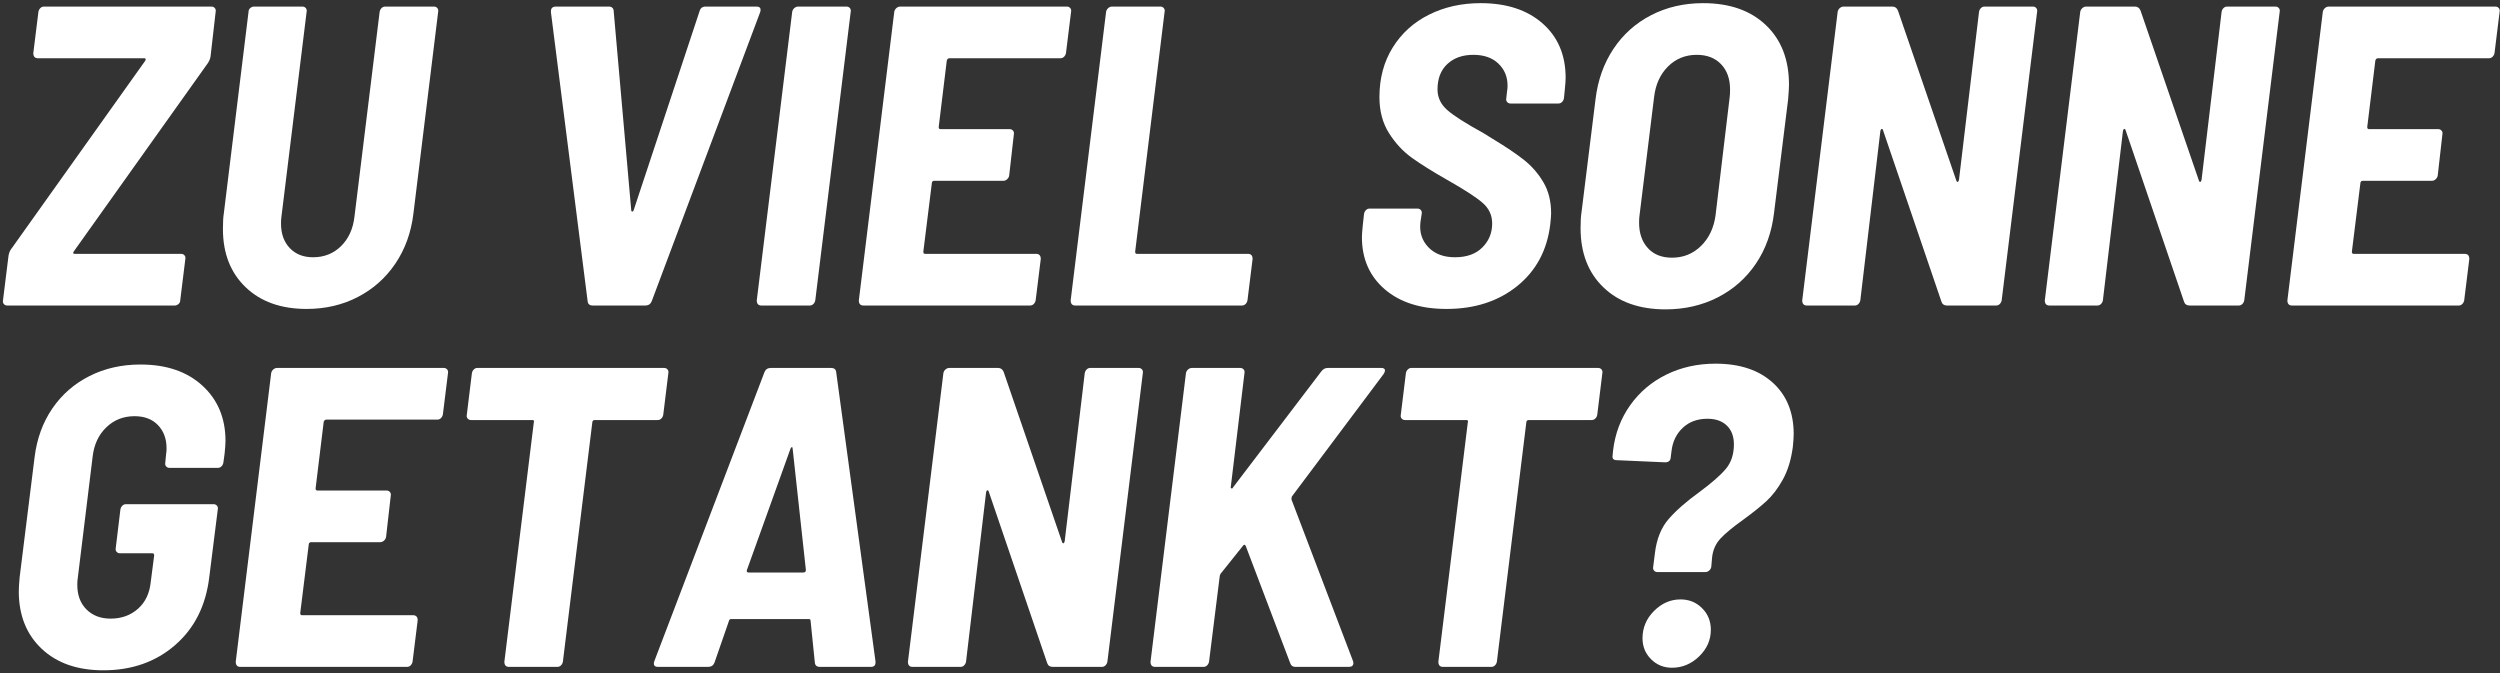
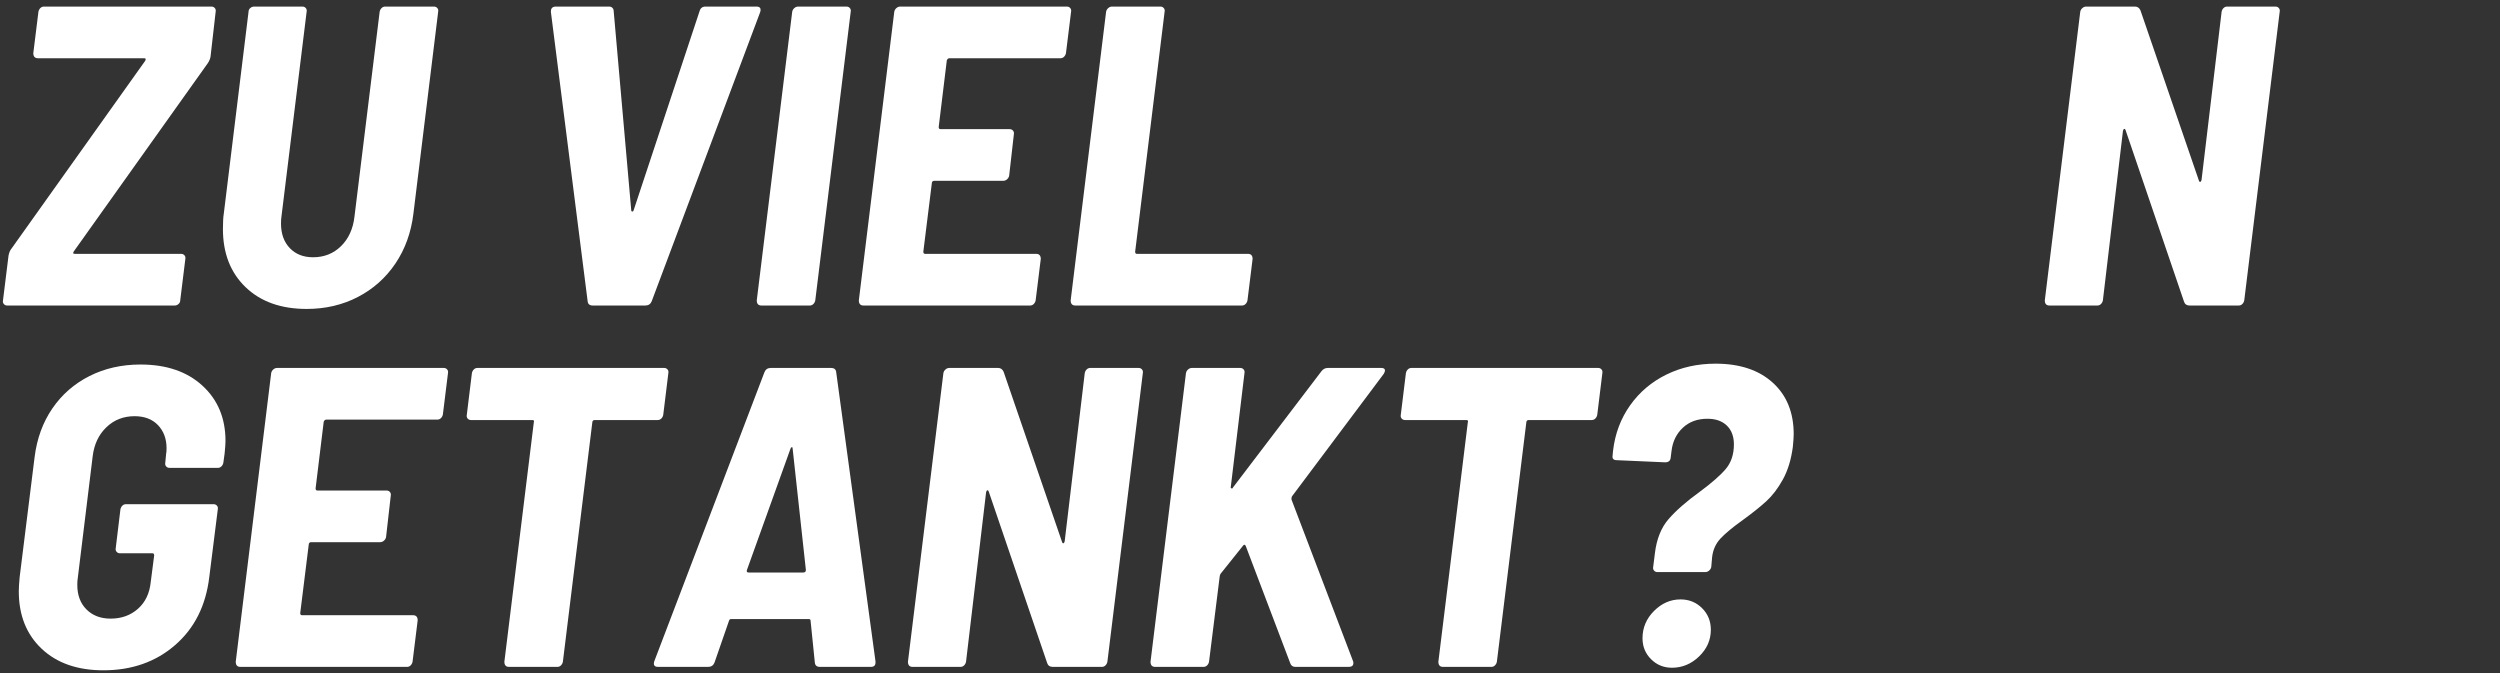
<svg xmlns="http://www.w3.org/2000/svg" width="761px" height="205px" viewBox="0 0 761 205" version="1.1">
  <rect x="0" y="0" width="761" height="205" fill="#333333" stroke="none" />
  <title>ZU VIEL SONNE GETANK</title>
  <g id="Page-1" stroke="none" stroke-width="1" fill="none" fill-rule="evenodd">
    <g id="Artboard" transform="translate(-138, -60)" fill="#FFFFFF" fill-rule="nonzero">
      <g id="ZU-VIEL-SONNE-GETANK" transform="translate(138.877, 60.96)">
        <path d="M1.333,92.04 C0.899,92.04 0.552,91.888 0.292,91.585 C0.033,91.282 -0.054,90.913 0.033,90.48 L1.722,76.83 C1.896,75.963 2.156,75.313 2.502,74.88 L43.322,17.55 C43.583,17.03 43.496,16.77 43.062,16.77 L10.693,16.77 C9.739,16.77 9.262,16.25 9.262,15.21 L10.822,2.6 C10.909,2.167 11.104,1.798 11.408,1.495 C11.711,1.192 12.079,1.04 12.512,1.04 L63.472,1.04 C63.906,1.04 64.252,1.192 64.513,1.495 C64.772,1.798 64.859,2.167 64.772,2.6 L63.212,16.25 C63.126,16.857 62.866,17.507 62.432,18.2 L21.613,75.53 C21.266,76.05 21.352,76.31 21.872,76.31 L54.242,76.31 C54.676,76.31 55.023,76.462 55.282,76.765 C55.542,77.068 55.629,77.437 55.542,77.87 L53.983,90.48 C53.983,90.913 53.809,91.282 53.462,91.585 C53.116,91.888 52.726,92.04 52.292,92.04 L1.333,92.04 Z" id="Path" />
        <path d="M92.463,93.08 C84.662,93.08 78.466,90.87 73.873,86.45 C69.279,82.03 66.983,76.137 66.983,68.77 C66.983,66.69 67.069,65.13 67.243,64.09 L74.782,2.6 C74.782,2.167 74.956,1.798 75.302,1.495 C75.649,1.192 76.039,1.04 76.472,1.04 L91.162,1.04 C91.596,1.04 91.942,1.192 92.203,1.495 C92.463,1.798 92.549,2.167 92.463,2.6 L84.793,65 C84.706,65.52 84.662,66.213 84.662,67.08 C84.662,70.2 85.551,72.692 87.328,74.555 C89.104,76.418 91.466,77.35 94.412,77.35 C97.793,77.35 100.631,76.223 102.927,73.97 C105.224,71.717 106.589,68.727 107.022,65 L114.692,2.6 C114.779,2.167 114.974,1.798 115.278,1.495 C115.581,1.192 115.949,1.04 116.382,1.04 L131.202,1.04 C131.636,1.04 131.982,1.192 132.243,1.495 C132.502,1.798 132.589,2.167 132.502,2.6 L124.963,64.09 C124.269,69.81 122.449,74.858 119.502,79.235 C116.556,83.612 112.743,87.013 108.062,89.44 C103.382,91.867 98.183,93.08 92.463,93.08 Z" id="Path" />
        <path d="M179.562,92.04 C178.609,92.04 178.089,91.607 178.002,90.74 L166.822,2.73 L166.822,2.47 C166.822,1.517 167.343,1.04 168.382,1.04 L184.502,1.04 C184.936,1.04 185.282,1.17 185.542,1.43 C185.803,1.69 185.933,2.037 185.933,2.47 L191.262,62.92 C191.262,63.267 191.371,63.44 191.588,63.44 C191.804,63.44 191.956,63.267 192.042,62.92 L212.062,2.47 C212.322,1.517 212.929,1.04 213.882,1.04 L229.352,1.04 C230.479,1.04 230.869,1.603 230.523,2.73 L197.502,90.74 C197.156,91.607 196.506,92.04 195.553,92.04 L179.562,92.04 Z" id="Path" />
        <path d="M230.912,92.04 C229.959,92.04 229.482,91.52 229.482,90.48 L240.273,2.6 C240.359,2.167 240.576,1.798 240.923,1.495 C241.269,1.192 241.659,1.04 242.093,1.04 L256.783,1.04 C257.216,1.04 257.562,1.192 257.822,1.495 C258.082,1.798 258.169,2.167 258.082,2.6 L247.292,90.48 C247.206,90.913 247.011,91.282 246.708,91.585 C246.404,91.888 246.036,92.04 245.602,92.04 L230.912,92.04 Z" id="Path" />
        <path d="M323.603,15.21 C323.516,15.643 323.321,16.012 323.017,16.315 C322.714,16.618 322.346,16.77 321.913,16.77 L288.113,16.77 C287.766,16.77 287.506,16.987 287.332,17.42 L284.863,37.7 C284.863,38.133 285.036,38.35 285.382,38.35 L306.442,38.35 C306.876,38.35 307.223,38.502 307.483,38.805 C307.743,39.108 307.829,39.477 307.743,39.91 L306.312,52.52 C306.226,52.953 306.009,53.322 305.663,53.625 C305.316,53.928 304.926,54.08 304.493,54.08 L283.433,54.08 C283.259,54.08 283.108,54.145 282.978,54.275 C282.848,54.405 282.783,54.557 282.783,54.73 L280.183,75.66 C280.183,76.093 280.356,76.31 280.702,76.31 L314.502,76.31 C315.456,76.31 315.933,76.83 315.933,77.87 L314.373,90.48 C314.286,90.913 314.091,91.282 313.788,91.585 C313.484,91.888 313.116,92.04 312.683,92.04 L261.983,92.04 C261.029,92.04 260.553,91.52 260.553,90.48 L271.342,2.6 C271.429,2.167 271.646,1.798 271.993,1.495 C272.339,1.192 272.729,1.04 273.163,1.04 L323.863,1.04 C324.296,1.04 324.642,1.192 324.902,1.495 C325.163,1.798 325.249,2.167 325.163,2.6 L323.603,15.21 Z" id="Path" />
        <path d="M326.462,92.04 C325.509,92.04 325.033,91.52 325.033,90.48 L335.822,2.6 C335.909,2.167 336.126,1.798 336.473,1.495 C336.819,1.192 337.209,1.04 337.642,1.04 L352.332,1.04 C352.766,1.04 353.113,1.192 353.373,1.495 C353.632,1.798 353.719,2.167 353.632,2.6 L344.663,75.66 C344.663,76.093 344.836,76.31 345.183,76.31 L378.983,76.31 C379.936,76.31 380.413,76.83 380.413,77.87 L378.853,90.48 C378.766,90.913 378.571,91.282 378.267,91.585 C377.964,91.888 377.596,92.04 377.163,92.04 L326.462,92.04 Z" id="Path" />
-         <path d="M439.433,93.08 C431.546,93.08 425.284,91.087 420.647,87.1 C416.011,83.113 413.692,77.827 413.692,71.24 C413.692,70.547 413.779,69.333 413.952,67.6 L414.342,64.09 C414.429,63.657 414.624,63.288 414.928,62.985 C415.231,62.682 415.599,62.53 416.033,62.53 L430.592,62.53 C431.026,62.53 431.373,62.682 431.632,62.985 C431.892,63.288 431.979,63.657 431.892,64.09 L431.502,66.69 C431.156,69.723 431.957,72.258 433.908,74.295 C435.858,76.332 438.566,77.35 442.033,77.35 C445.586,77.35 448.359,76.353 450.353,74.36 C452.346,72.367 453.342,69.94 453.342,67.08 C453.342,64.567 452.368,62.465 450.418,60.775 C448.467,59.085 444.892,56.767 439.692,53.82 C435.272,51.307 431.697,49.075 428.967,47.125 C426.238,45.175 423.897,42.662 421.947,39.585 C419.998,36.508 419.022,32.847 419.022,28.6 C419.022,22.88 420.366,17.853 423.053,13.52 C425.739,9.187 429.423,5.85 434.103,3.51 C438.783,1.17 444.026,-5.68434189e-14 449.832,-5.68434189e-14 C457.719,-5.68434189e-14 464.002,2.058 468.683,6.175 C473.363,10.292 475.702,15.817 475.702,22.75 C475.702,23.443 475.616,24.657 475.442,26.39 L475.183,28.99 C475.096,29.423 474.901,29.792 474.598,30.095 C474.294,30.398 473.926,30.55 473.493,30.55 L458.933,30.55 C458.499,30.55 458.152,30.398 457.892,30.095 C457.632,29.792 457.546,29.423 457.632,28.99 L457.892,26.65 C457.979,26.303 458.022,25.783 458.022,25.09 C458.022,22.403 457.091,20.172 455.228,18.395 C453.364,16.618 450.829,15.73 447.623,15.73 C444.329,15.73 441.686,16.662 439.692,18.525 C437.699,20.388 436.702,22.967 436.702,26.26 C436.702,28.687 437.678,30.767 439.627,32.5 C441.577,34.233 445.239,36.573 450.613,39.52 L453.342,41.21 C457.502,43.723 460.752,45.912 463.092,47.775 C465.433,49.638 467.382,51.892 468.942,54.535 C470.502,57.178 471.283,60.32 471.283,63.96 C471.283,64.653 471.196,65.78 471.022,67.34 C470.069,75.227 466.711,81.488 460.947,86.125 C455.184,90.762 448.012,93.08 439.433,93.08 Z" id="Path" />
-         <path d="M506.123,93.21 C498.149,93.21 491.844,90.978 487.207,86.515 C482.571,82.052 480.252,76.05 480.252,68.51 C480.252,66.43 480.339,64.87 480.512,63.83 L484.803,29.25 C485.496,23.443 487.316,18.33 490.262,13.91 C493.209,9.49 497.044,6.067 501.767,3.64 C506.491,1.213 511.756,-5.68434189e-14 517.562,-5.68434189e-14 C525.622,-5.68434189e-14 531.992,2.232 536.673,6.695 C541.352,11.158 543.692,17.203 543.692,24.83 C543.692,25.697 543.606,27.17 543.433,29.25 L539.143,63.83 C538.449,69.723 536.607,74.88 533.617,79.3 C530.628,83.72 526.749,87.143 521.982,89.57 C517.216,91.997 511.929,93.21 506.123,93.21 Z M508.072,77.48 C511.539,77.48 514.486,76.288 516.913,73.905 C519.339,71.522 520.812,68.423 521.332,64.61 L525.622,28.73 C525.709,28.21 525.753,27.387 525.753,26.26 C525.753,23.053 524.842,20.497 523.023,18.59 C521.202,16.683 518.732,15.73 515.612,15.73 C512.146,15.73 509.221,16.922 506.837,19.305 C504.454,21.688 503.046,24.83 502.613,28.73 L498.192,64.61 C498.106,65.13 498.062,65.867 498.062,66.82 C498.062,70.027 498.951,72.605 500.728,74.555 C502.504,76.505 504.952,77.48 508.072,77.48 Z" id="Shape" />
-         <path d="M549.153,92.04 C548.199,92.04 547.722,91.52 547.722,90.48 L558.513,2.6 C558.599,2.167 558.816,1.798 559.163,1.495 C559.509,1.192 559.899,1.04 560.332,1.04 L575.153,1.04 C575.933,1.04 576.496,1.43 576.842,2.21 L594.653,54.08 C594.739,54.34 594.869,54.448 595.043,54.405 C595.216,54.362 595.346,54.167 595.433,53.82 L601.543,2.6 C601.629,2.167 601.824,1.798 602.128,1.495 C602.431,1.192 602.799,1.04 603.232,1.04 L617.923,1.04 C618.356,1.04 618.702,1.192 618.962,1.495 C619.222,1.798 619.309,2.167 619.222,2.6 L608.433,90.48 C608.346,90.913 608.151,91.282 607.847,91.585 C607.544,91.888 607.176,92.04 606.742,92.04 L591.793,92.04 C590.926,92.04 590.362,91.65 590.102,90.87 L572.293,38.61 C572.206,38.35 572.076,38.242 571.903,38.285 C571.729,38.328 571.599,38.523 571.513,38.87 L565.403,90.48 C565.316,90.913 565.121,91.282 564.817,91.585 C564.514,91.888 564.146,92.04 563.712,92.04 L549.153,92.04 Z" id="Path" />
        <path d="M622.992,92.04 C622.039,92.04 621.562,91.52 621.562,90.48 L632.352,2.6 C632.439,2.167 632.656,1.798 633.003,1.495 C633.349,1.192 633.739,1.04 634.173,1.04 L648.992,1.04 C649.773,1.04 650.336,1.43 650.683,2.21 L668.492,54.08 C668.579,54.34 668.709,54.448 668.883,54.405 C669.056,54.362 669.186,54.167 669.273,53.82 L675.383,2.6 C675.469,2.167 675.664,1.798 675.967,1.495 C676.271,1.192 676.639,1.04 677.072,1.04 L691.763,1.04 C692.196,1.04 692.543,1.192 692.803,1.495 C693.062,1.798 693.149,2.167 693.062,2.6 L682.273,90.48 C682.186,90.913 681.991,91.282 681.688,91.585 C681.384,91.888 681.016,92.04 680.582,92.04 L665.633,92.04 C664.766,92.04 664.202,91.65 663.942,90.87 L646.133,38.61 C646.046,38.35 645.916,38.242 645.742,38.285 C645.569,38.328 645.439,38.523 645.352,38.87 L639.242,90.48 C639.156,90.913 638.961,91.282 638.658,91.585 C638.354,91.888 637.986,92.04 637.553,92.04 L622.992,92.04 Z" id="Path" />
-         <path d="M758.452,15.21 C758.366,15.643 758.171,16.012 757.867,16.315 C757.564,16.618 757.196,16.77 756.763,16.77 L722.962,16.77 C722.616,16.77 722.356,16.987 722.183,17.42 L719.712,37.7 C719.712,38.133 719.886,38.35 720.232,38.35 L741.293,38.35 C741.726,38.35 742.072,38.502 742.332,38.805 C742.592,39.108 742.679,39.477 742.592,39.91 L741.163,52.52 C741.076,52.953 740.859,53.322 740.513,53.625 C740.166,53.928 739.776,54.08 739.342,54.08 L718.283,54.08 C718.109,54.08 717.957,54.145 717.827,54.275 C717.697,54.405 717.633,54.557 717.633,54.73 L715.033,75.66 C715.033,76.093 715.206,76.31 715.553,76.31 L749.352,76.31 C750.306,76.31 750.783,76.83 750.783,77.87 L749.222,90.48 C749.136,90.913 748.941,91.282 748.638,91.585 C748.334,91.888 747.966,92.04 747.533,92.04 L696.832,92.04 C695.879,92.04 695.403,91.52 695.403,90.48 L706.192,2.6 C706.279,2.167 706.496,1.798 706.842,1.495 C707.189,1.192 707.579,1.04 708.013,1.04 L758.712,1.04 C759.146,1.04 759.492,1.192 759.753,1.495 C760.013,1.798 760.099,2.167 760.013,2.6 L758.452,15.21 Z" id="Path" />
        <path d="M30.582,203.08 C22.696,203.08 16.434,200.892 11.797,196.515 C7.161,192.138 4.843,186.31 4.843,179.03 C4.843,178.077 4.929,176.647 5.103,174.74 L9.652,138.21 C10.346,132.577 12.144,127.637 15.047,123.39 C17.951,119.143 21.721,115.85 26.358,113.51 C30.994,111.17 36.172,110 41.892,110 C49.779,110 56.062,112.145 60.742,116.435 C65.422,120.725 67.763,126.337 67.763,133.27 C67.763,134.05 67.676,135.307 67.502,137.04 L67.112,139.9 C67.026,140.333 66.831,140.702 66.528,141.005 C66.224,141.308 65.856,141.46 65.422,141.46 L50.733,141.46 C50.299,141.46 49.953,141.308 49.693,141.005 C49.432,140.702 49.346,140.333 49.432,139.9 L49.693,137.17 C49.779,136.823 49.822,136.26 49.822,135.48 C49.822,132.62 48.956,130.28 47.222,128.46 C45.489,126.64 43.106,125.73 40.072,125.73 C36.693,125.73 33.833,126.857 31.492,129.11 C29.152,131.363 27.766,134.31 27.332,137.95 L22.782,175.13 C22.696,175.563 22.652,176.213 22.652,177.08 C22.652,180.2 23.584,182.692 25.448,184.555 C27.311,186.418 29.759,187.35 32.792,187.35 C36.086,187.35 38.859,186.353 41.112,184.36 C43.366,182.367 44.666,179.637 45.013,176.17 L46.053,168.11 C46.053,167.677 45.879,167.46 45.532,167.46 L35.653,167.46 C35.219,167.46 34.873,167.308 34.612,167.005 C34.352,166.702 34.266,166.333 34.352,165.9 L35.782,154.07 C35.869,153.637 36.064,153.268 36.367,152.965 C36.671,152.662 37.039,152.51 37.472,152.51 L64.123,152.51 C64.556,152.51 64.903,152.662 65.162,152.965 C65.422,153.268 65.509,153.637 65.422,154.07 L62.822,174.74 C61.782,183.407 58.316,190.297 52.422,195.41 C46.529,200.523 39.249,203.08 30.582,203.08 Z" id="Path" />
        <path d="M133.933,125.21 C133.846,125.643 133.651,126.012 133.347,126.315 C133.044,126.618 132.676,126.77 132.243,126.77 L98.442,126.77 C98.096,126.77 97.836,126.987 97.662,127.42 L95.192,147.7 C95.192,148.133 95.366,148.35 95.713,148.35 L116.772,148.35 C117.206,148.35 117.552,148.502 117.812,148.805 C118.073,149.108 118.159,149.477 118.073,149.91 L116.642,162.52 C116.556,162.953 116.339,163.322 115.993,163.625 C115.646,163.928 115.256,164.08 114.823,164.08 L93.763,164.08 C93.589,164.08 93.438,164.145 93.308,164.275 C93.177,164.405 93.112,164.557 93.112,164.73 L90.513,185.66 C90.513,186.093 90.686,186.31 91.032,186.31 L124.832,186.31 C125.786,186.31 126.263,186.83 126.263,187.87 L124.703,200.48 C124.616,200.913 124.421,201.282 124.118,201.585 C123.814,201.888 123.446,202.04 123.013,202.04 L72.312,202.04 C71.359,202.04 70.882,201.52 70.882,200.48 L81.672,112.6 C81.759,112.167 81.976,111.798 82.323,111.495 C82.669,111.192 83.059,111.04 83.493,111.04 L134.192,111.04 C134.626,111.04 134.972,111.192 135.232,111.495 C135.493,111.798 135.579,112.167 135.493,112.6 L133.933,125.21 Z" id="Path" />
        <path d="M201.273,111.04 C201.706,111.04 202.053,111.192 202.312,111.495 C202.572,111.798 202.659,112.167 202.572,112.6 L201.012,125.34 C200.926,125.773 200.731,126.142 200.428,126.445 C200.124,126.748 199.756,126.9 199.322,126.9 L180.083,126.9 C179.909,126.9 179.757,126.965 179.627,127.095 C179.498,127.225 179.433,127.377 179.433,127.55 L170.463,200.48 C170.376,200.913 170.181,201.282 169.877,201.585 C169.574,201.888 169.206,202.04 168.773,202.04 L154.083,202.04 C153.129,202.04 152.653,201.52 152.653,200.48 L161.623,127.55 C161.796,127.117 161.623,126.9 161.102,126.9 L142.512,126.9 C142.079,126.9 141.732,126.748 141.472,126.445 C141.213,126.142 141.126,125.773 141.213,125.34 L142.773,112.6 C142.859,112.167 143.054,111.798 143.357,111.495 C143.661,111.192 144.029,111.04 144.463,111.04 L201.273,111.04 Z" id="Path" />
        <path d="M248.722,202.04 C247.769,202.04 247.249,201.607 247.162,200.74 L245.863,188 C245.863,187.653 245.689,187.48 245.343,187.48 L221.683,187.48 C221.336,187.48 221.119,187.653 221.032,188 L216.613,200.74 C216.266,201.607 215.616,202.04 214.662,202.04 L199.452,202.04 C198.326,202.04 197.936,201.477 198.282,200.35 L231.822,112.34 C232.169,111.473 232.819,111.04 233.773,111.04 L252.102,111.04 C253.056,111.04 253.576,111.473 253.662,112.34 L265.623,200.35 L265.623,200.74 C265.623,201.607 265.146,202.04 264.192,202.04 L248.722,202.04 Z M226.493,172.53 C226.406,172.79 226.406,172.985 226.493,173.115 C226.579,173.245 226.752,173.31 227.012,173.31 L243.653,173.31 C244.173,173.31 244.433,173.05 244.433,172.53 L240.403,135.61 C240.403,135.263 240.316,135.112 240.143,135.155 C239.969,135.198 239.839,135.35 239.752,135.61 L226.493,172.53 Z" id="Shape" />
        <path d="M276.933,202.04 C275.979,202.04 275.502,201.52 275.502,200.48 L286.293,112.6 C286.379,112.167 286.596,111.798 286.942,111.495 C287.289,111.192 287.679,111.04 288.113,111.04 L302.933,111.04 C303.712,111.04 304.276,111.43 304.623,112.21 L322.433,164.08 C322.519,164.34 322.649,164.448 322.822,164.405 C322.996,164.362 323.126,164.167 323.212,163.82 L329.322,112.6 C329.409,112.167 329.604,111.798 329.908,111.495 C330.211,111.192 330.579,111.04 331.012,111.04 L345.702,111.04 C346.136,111.04 346.483,111.192 346.743,111.495 C347.002,111.798 347.089,112.167 347.002,112.6 L336.212,200.48 C336.126,200.913 335.931,201.282 335.627,201.585 C335.324,201.888 334.956,202.04 334.522,202.04 L319.572,202.04 C318.706,202.04 318.142,201.65 317.882,200.87 L300.072,148.61 C299.986,148.35 299.856,148.242 299.683,148.285 C299.509,148.328 299.379,148.523 299.293,148.87 L293.183,200.48 C293.096,200.913 292.901,201.282 292.598,201.585 C292.294,201.888 291.926,202.04 291.493,202.04 L276.933,202.04 Z" id="Path" />
        <path d="M350.772,202.04 C349.819,202.04 349.342,201.52 349.342,200.48 L360.132,112.6 C360.219,112.167 360.436,111.798 360.783,111.495 C361.129,111.192 361.519,111.04 361.952,111.04 L376.642,111.04 C377.076,111.04 377.423,111.192 377.683,111.495 C377.942,111.798 378.029,112.167 377.942,112.6 L373.783,147.18 C373.696,147.44 373.761,147.613 373.978,147.7 C374.194,147.787 374.346,147.7 374.433,147.44 L401.342,112.08 C401.863,111.387 402.512,111.04 403.293,111.04 L419.543,111.04 C420.322,111.04 420.712,111.3 420.712,111.82 C420.712,112.08 420.582,112.427 420.322,112.86 L392.373,150.17 C392.286,150.343 392.243,150.647 392.243,151.08 L410.962,200.22 C411.049,200.393 411.092,200.61 411.092,200.87 C411.092,201.65 410.616,202.04 409.663,202.04 L393.413,202.04 C392.632,202.04 392.113,201.65 391.853,200.87 L378.332,165.25 C378.072,164.73 377.769,164.73 377.423,165.25 L370.663,173.7 C370.489,174.047 370.402,174.307 370.402,174.48 L367.152,200.48 C367.066,200.913 366.871,201.282 366.567,201.585 C366.264,201.888 365.896,202.04 365.462,202.04 L350.772,202.04 Z" id="Path" />
        <path d="M485.582,111.04 C486.016,111.04 486.363,111.192 486.623,111.495 C486.882,111.798 486.969,112.167 486.882,112.6 L485.322,125.34 C485.236,125.773 485.041,126.142 484.738,126.445 C484.434,126.748 484.066,126.9 483.632,126.9 L464.392,126.9 C464.219,126.9 464.067,126.965 463.938,127.095 C463.808,127.225 463.743,127.377 463.743,127.55 L454.772,200.48 C454.686,200.913 454.491,201.282 454.188,201.585 C453.884,201.888 453.516,202.04 453.082,202.04 L438.392,202.04 C437.439,202.04 436.962,201.52 436.962,200.48 L445.933,127.55 C446.106,127.117 445.933,126.9 445.413,126.9 L426.822,126.9 C426.389,126.9 426.043,126.748 425.783,126.445 C425.522,126.142 425.436,125.773 425.522,125.34 L427.082,112.6 C427.169,112.167 427.364,111.798 427.668,111.495 C427.971,111.192 428.339,111.04 428.772,111.04 L485.582,111.04 Z" id="Path" />
        <path d="M503.652,173.18 C503.219,173.18 502.873,173.028 502.613,172.725 C502.353,172.422 502.266,172.053 502.353,171.62 L502.873,167.46 C503.392,163.127 504.779,159.66 507.033,157.06 C509.286,154.46 512.449,151.687 516.523,148.74 C520.163,146.053 522.806,143.735 524.452,141.785 C526.099,139.835 526.923,137.343 526.923,134.31 C526.923,131.883 526.207,129.977 524.778,128.59 C523.347,127.203 521.376,126.51 518.862,126.51 C515.829,126.51 513.337,127.42 511.387,129.24 C509.438,131.06 508.289,133.4 507.942,136.26 L507.683,138.34 C507.596,139.293 507.033,139.77 505.993,139.77 L491.303,139.12 C490.262,139.12 489.829,138.643 490.002,137.69 L490.132,136.26 C490.739,131.06 492.473,126.445 495.332,122.415 C498.192,118.385 501.876,115.265 506.382,113.055 C510.889,110.845 515.872,109.74 521.332,109.74 C528.699,109.74 534.506,111.668 538.753,115.525 C542.999,119.382 545.122,124.603 545.122,131.19 C545.122,132.057 545.036,133.357 544.862,135.09 C544.342,138.99 543.324,142.305 541.808,145.035 C540.291,147.765 538.601,149.975 536.737,151.665 C534.874,153.355 532.513,155.24 529.653,157.32 C526.619,159.487 524.366,161.35 522.893,162.91 C521.419,164.47 520.553,166.377 520.293,168.63 L520.033,171.62 C519.946,172.053 519.729,172.422 519.383,172.725 C519.036,173.028 518.646,173.18 518.212,173.18 L503.652,173.18 Z M508.072,202.3 C505.559,202.3 503.436,201.433 501.702,199.7 C499.969,197.967 499.103,195.843 499.103,193.33 C499.103,190.123 500.272,187.35 502.613,185.01 C504.952,182.67 507.639,181.5 510.673,181.5 C513.273,181.5 515.461,182.388 517.237,184.165 C519.014,185.942 519.903,188.13 519.903,190.73 C519.903,193.85 518.711,196.558 516.327,198.855 C513.944,201.152 511.192,202.3 508.072,202.3 Z" id="Shape" />
      </g>
    </g>
  </g>
</svg>